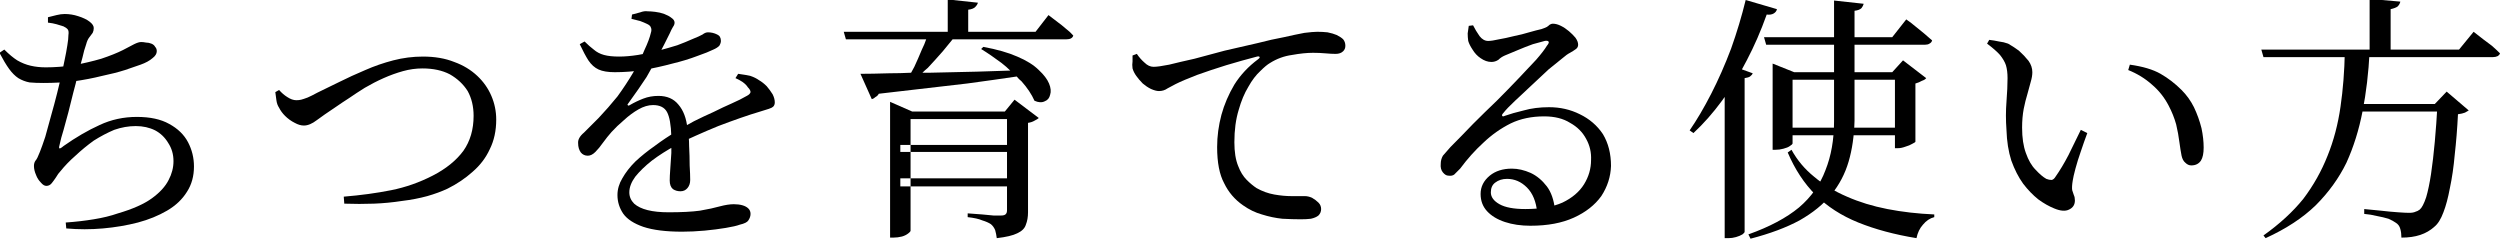
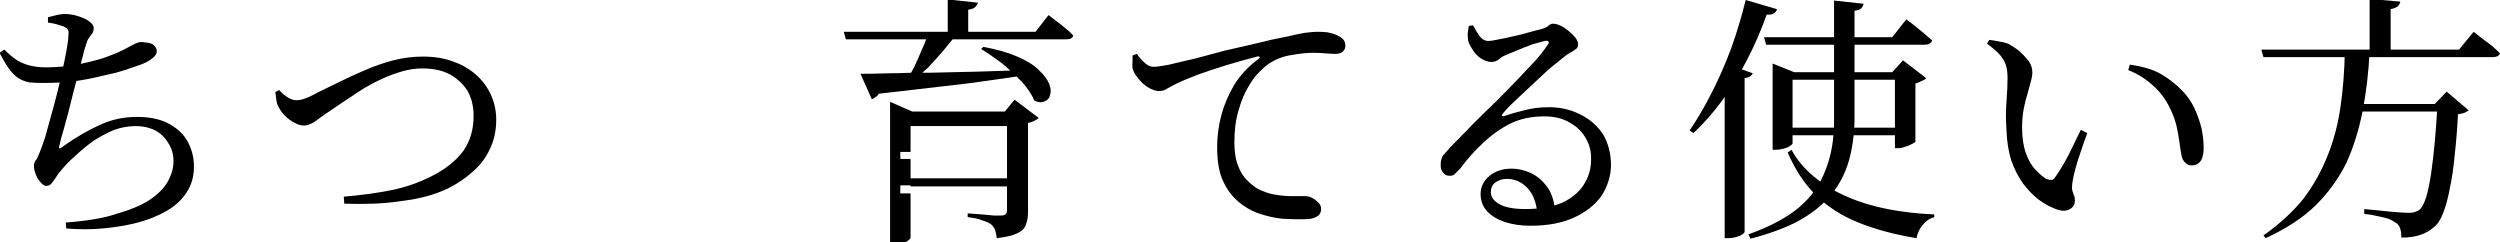
<svg xmlns="http://www.w3.org/2000/svg" version="1.2" viewBox="0 0 464 45" width="464" height="45">
  <style />
  <path d="m8.1 15.4q-1.5 0-2.6-0.1-1.1-0.2-2.1-0.8-0.9-0.6-1.7-1.7-0.8-1.1-1.8-3l0.9-0.6q1.3 1.3 2.4 2 1.2 0.7 2.5 1 1.3 0.3 2.8 0.3 2.5 0 5.2-0.4 2.7-0.5 5.1-1.2 2.4-0.8 4-1.6 1.3-0.7 2.1-1.1 0.8-0.4 1.3-0.4 0.4 0 0.9 0.1 0.5 0 1 0.2 0.5 0.2 0.7 0.6 0.3 0.3 0.3 0.8 0 0.7-0.8 1.3-0.8 0.7-2.2 1.2-1.1 0.4-2.9 1-1.9 0.6-4.3 1.1-2.4 0.6-5.2 1-2.8 0.3-5.6 0.3zm4.1 25.9q2.8-0.2 5.2-0.6 2.5-0.4 4.5-1.1 4.1-1.2 6.3-2.8 2.2-1.6 3.1-3.4 0.9-1.7 0.9-3.5 0-1.9-1-3.4-0.9-1.5-2.4-2.3-1.6-0.8-3.6-0.8-2 0-4 0.7-1.9 0.8-3.8 2-1.8 1.3-3.4 2.8-1.6 1.4-2.8 2.9-0.4 0.4-0.8 1.1-0.4 0.6-0.8 1.1-0.4 0.5-1 0.5-0.5 0-1-0.6-0.6-0.6-0.9-1.4-0.4-0.9-0.4-1.7 0-0.6 0.3-1 0.3-0.3 0.8-1.6 0.4-1 1-2.8 0.5-1.9 1.1-4 0.6-2.1 1.1-4.1 0.5-2 0.8-3.3 0.3-1.4 0.6-2.9 0.3-1.4 0.5-2.7 0.2-1.2 0.2-1.9 0.1-0.7-0.1-1-0.2-0.3-0.8-0.6-0.6-0.2-1.3-0.4-0.7-0.2-1.6-0.3v-1q0.8-0.2 1.6-0.4 0.8-0.2 1.5-0.2 1.3 0 2.5 0.4 1.3 0.4 2.1 1 0.8 0.6 0.8 1.2 0 0.5-0.2 0.9-0.3 0.4-0.6 0.8-0.4 0.5-0.6 1.3-0.4 1.1-0.7 2.5-0.4 1.4-0.9 3.3-0.3 1.4-0.8 3.2-0.4 1.7-0.9 3.6-0.5 1.8-0.9 3.3-0.5 1.6-0.7 2.6-0.2 0.7-0.1 0.8 0.1 0.2 0.8-0.4 3.4-2.4 6.7-3.9 3.2-1.5 6.9-1.5 3.7 0 6 1.3 2.4 1.3 3.5 3.4 1.1 2.1 1.1 4.5 0 2.7-1.3 4.7-1.3 2.1-3.7 3.5-2.4 1.4-5.4 2.2-3.1 0.8-6.5 1.1-3.4 0.3-6.8 0z" />
  <path d="m63.8 36.5q4.8-0.4 8.8-1.2 4-0.8 7.7-2.7 3.7-1.9 5.7-4.6 1.9-2.7 1.9-6.5 0-2.6-1.1-4.6-1.2-1.9-3.3-3.1-2.1-1.1-5.1-1.1-1.8 0-3.6 0.5-1.8 0.5-3.6 1.3-1.8 0.8-3.5 1.8-1.6 1-2.9 1.9-1.4 0.9-2.4 1.6-2.4 1.6-3.6 2.5-1.3 1-2.4 1-0.8 0-1.7-0.5-1-0.5-1.8-1.3-0.7-0.7-1.1-1.5-0.4-0.6-0.5-1.4-0.1-0.8-0.2-1.5l0.7-0.4q0.7 0.8 1.5 1.3 0.9 0.6 1.7 0.6 0.5 0 0.9-0.1 0.4-0.1 1.2-0.4 0.7-0.3 1.8-0.9 1.8-0.9 4.1-2 2.2-1.1 4.8-2.2 2.5-1.1 5.2-1.8 2.7-0.7 5.5-0.7 3.3 0 5.8 1 2.5 0.9 4.3 2.6 1.7 1.6 2.6 3.7 0.9 2.1 0.9 4.4 0 3.1-1.2 5.5-1.1 2.4-3.2 4.2-2 1.8-4.6 3.1-1.7 0.8-3.8 1.4-2.2 0.6-4.7 0.9-2.6 0.4-5.2 0.5-2.7 0.1-5.5 0z" />
-   <path d="m126.3 35.5q-0.8 0-1.4-0.4-0.6-0.5-0.6-1.6 0-0.8 0.1-2.1 0.1-1.4 0.2-3 0-1.6 0-3.1-0.1-3.2-0.8-4.5-0.7-1.3-2.6-1.3-1.3 0-2.7 0.8-1.4 0.8-2.7 2-1.3 1.1-2.3 2.2-0.8 0.9-1.6 2-0.7 1-1.4 1.7-0.7 0.7-1.4 0.7-0.8 0-1.3-0.6-0.5-0.7-0.5-1.7-0.1-1 1.1-2 1.1-1.1 2.7-2.7 1.8-1.9 3.5-4 1.6-2.2 2.9-4.4 1.3-2.2 2.1-4.2 0.9-1.9 1.2-3.2 0.2-0.6 0-1-0.1-0.4-0.8-0.7-0.4-0.2-1.2-0.5-0.7-0.2-1.6-0.4l0.1-0.8q0.7-0.2 1.5-0.4 0.8-0.3 1.4-0.2 0.6 0 1.4 0.1 0.9 0.1 1.7 0.4 0.8 0.3 1.3 0.7 0.6 0.4 0.6 0.9 0 0.4-0.3 0.8-0.3 0.5-0.6 1.2-0.4 0.8-1 2-0.6 1.2-1.2 2.3-0.9 1.7-2.1 3.8-1.3 2-3.4 4.9-0.2 0.2-0.1 0.3 0.1 0.2 0.4 0 1.2-0.7 2.5-1.2 1.3-0.5 2.8-0.5 2.4 0 3.7 1.6 1.4 1.6 1.7 4.5 0.3 1.4 0.3 3.2 0.1 1.9 0.1 3.6 0.1 1.7 0.1 2.7 0 0.9-0.5 1.5-0.5 0.6-1.3 0.6zm-12.2-22.1q-1.9 0-3-0.5-1.1-0.5-1.9-1.7-0.7-1.1-1.6-3l0.9-0.5q0.9 0.9 1.7 1.5 0.8 0.7 1.9 1 1.1 0.3 2.8 0.3 1.6 0 3.5-0.3 1.9-0.3 3.8-0.8 1.9-0.5 3.5-1 1.6-0.6 2.7-1.1 1.5-0.6 2-0.9 0.5-0.4 1-0.4 0.9 0 1.7 0.4 0.7 0.3 0.7 1.2 0 0.4-0.3 0.9-0.4 0.4-1.1 0.7-1 0.5-3 1.2-2.1 0.8-4.6 1.4-2.6 0.7-5.4 1.2-2.7 0.4-5.3 0.4zm12.5 29.6q-4.5 0-7.2-0.9-2.6-0.9-3.7-2.4-1.1-1.6-1.1-3.5 0-1.6 0.9-3.1 0.9-1.6 2.4-3.1 1.6-1.5 3.6-2.9 2-1.5 4.2-2.8 1.4-0.9 3.1-1.8 1.8-0.9 3.6-1.7 1.8-0.9 3.4-1.6 1.6-0.7 2.8-1.4 0.6-0.3 0.7-0.7 0-0.4-0.5-0.9-0.3-0.5-1-1-0.6-0.4-1.3-0.7l0.5-0.8q1.5 0.2 2.3 0.4 0.9 0.3 1.6 0.8 0.7 0.4 1.4 1.1 0.6 0.7 1.1 1.5 0.4 0.8 0.4 1.5 0 0.5-0.3 0.8-0.2 0.2-0.8 0.4-0.6 0.2-1.6 0.5-1.7 0.5-3.7 1.2-2 0.7-4.1 1.5-2.2 0.9-4.2 1.8-2.1 0.9-3.7 1.8-2.4 1.3-4.4 2.8-1.9 1.5-3.1 3-1.1 1.5-1.1 2.9 0 1.2 0.9 2.1 0.9 0.8 2.5 1.2 1.6 0.4 3.9 0.4 3.6 0 5.8-0.3 2.3-0.4 3.7-0.8 1.5-0.4 2.6-0.4 0.9 0 1.6 0.2 0.7 0.2 1.1 0.6 0.4 0.4 0.4 1 0 0.6-0.4 1.2-0.3 0.5-1.6 0.8-0.8 0.3-2.6 0.6-1.8 0.3-3.9 0.5-2.2 0.2-4.2 0.2z" />
-   <path fill-rule="evenodd" d="m156.6 5.9h19.3v-6l5.6 0.6q-0.1 0.4-0.5 0.8-0.4 0.4-1.3 0.5v4.1h12.5l2.4-3.1q0.9 0.7 1.7 1.3 0.7 0.5 1.5 1.2 0.8 0.6 1.4 1.3-0.2 0.7-1.3 0.7h-21.1q-0.8 1-1.8 2.2-1.4 1.6-2.8 3.1-0.5 0.4-1 0.9 0.6 0 1.3 0 4.1-0.1 8.8-0.2 3.1-0.1 6.2-0.2-0.7-0.7-1.6-1.4-2-1.5-3.8-2.6l0.4-0.4q3.8 0.7 6.3 1.8 2.6 1.1 4 2.5 1.4 1.3 1.9 2.5 0.5 1.2 0.2 2.1-0.2 0.9-1 1.2-0.8 0.4-1.9-0.1-0.8-1.8-2.4-3.6-0.5-0.4-0.9-0.9-4 0.6-9.2 1.3-6.8 0.8-16.4 1.9-0.2 0.4-0.6 0.6-0.3 0.3-0.7 0.4l-2.1-4.7q2.1 0 5.4-0.1 1.9 0 4-0.1 0.3-0.5 0.6-1.1 0.7-1.5 1.4-3.2 0.5-1 0.8-1.9h-14.9zm8.6 13l4.1 1.8h17.2l1.8-2.2 4.5 3.4q-0.2 0.2-0.8 0.5-0.5 0.3-1.2 0.4v16.6q0 1.3-0.4 2.3-0.3 1-1.6 1.6-1.2 0.6-3.8 0.9-0.1-0.8-0.3-1.5-0.3-0.7-0.8-1.1-0.6-0.4-1.6-0.7-0.9-0.4-2.7-0.6v-0.7q1.6 0.1 2.7 0.2 1.1 0.1 2.1 0.2 1 0 1.4 0 0.7 0 0.9-0.3 0.2-0.2 0.2-0.7v-4.4h-17.9v-1.5h17.9v-4.9h-17.9v-1.3h17.9v-4.8h-17.9v4.8h-1.9v1.3h1.9v4.9h-1.9v1.5h1.9v8.2q0 0.2-0.4 0.5-0.5 0.4-1.2 0.6-0.8 0.2-1.6 0.2h-0.6z" />
+   <path fill-rule="evenodd" d="m156.6 5.9h19.3v-6l5.6 0.6q-0.1 0.4-0.5 0.8-0.4 0.4-1.3 0.5v4.1h12.5l2.4-3.1q0.9 0.7 1.7 1.3 0.7 0.5 1.5 1.2 0.8 0.6 1.4 1.3-0.2 0.7-1.3 0.7h-21.1q-0.8 1-1.8 2.2-1.4 1.6-2.8 3.1-0.5 0.4-1 0.9 0.6 0 1.3 0 4.1-0.1 8.8-0.2 3.1-0.1 6.2-0.2-0.7-0.7-1.6-1.4-2-1.5-3.8-2.6l0.4-0.4q3.8 0.7 6.3 1.8 2.6 1.1 4 2.5 1.4 1.3 1.9 2.5 0.5 1.2 0.2 2.1-0.2 0.9-1 1.2-0.8 0.4-1.9-0.1-0.8-1.8-2.4-3.6-0.5-0.4-0.9-0.9-4 0.6-9.2 1.3-6.8 0.8-16.4 1.9-0.2 0.4-0.6 0.6-0.3 0.3-0.7 0.4l-2.1-4.7q2.1 0 5.4-0.1 1.9 0 4-0.1 0.3-0.5 0.6-1.1 0.7-1.5 1.4-3.2 0.5-1 0.8-1.9h-14.9zm8.6 13l4.1 1.8h17.2l1.8-2.2 4.5 3.4q-0.2 0.2-0.8 0.5-0.5 0.3-1.2 0.4v16.6q0 1.3-0.4 2.3-0.3 1-1.6 1.6-1.2 0.6-3.8 0.9-0.1-0.8-0.3-1.5-0.3-0.7-0.8-1.1-0.6-0.4-1.6-0.7-0.9-0.4-2.7-0.6v-0.7q1.6 0.1 2.7 0.2 1.1 0.1 2.1 0.2 1 0 1.4 0 0.7 0 0.9-0.3 0.2-0.2 0.2-0.7v-4.4h-17.9v-1.5h17.9v-4.9h-17.9h17.9v-4.8h-17.9v4.8h-1.9v1.3h1.9v4.9h-1.9v1.5h1.9v8.2q0 0.2-0.4 0.5-0.5 0.4-1.2 0.6-0.8 0.2-1.6 0.2h-0.6z" />
  <path d="m241.4 40.7q-1.5 0-3.4-0.1-1.9-0.2-3.8-0.8-1.8-0.5-3.5-1.7-2.3-1.6-3.5-4.1-1.3-2.4-1.3-6.7 0-3 0.8-6 0.8-2.9 2.4-5.6 1.7-2.7 4.4-4.7 0.3-0.2 0.3-0.4-0.1-0.2-0.5-0.1-2.7 0.7-5.7 1.6-2.9 0.9-5.4 1.8-2.6 1-4 1.7-0.7 0.4-1.5 0.8-0.7 0.5-1.6 0.5-0.6 0-1.5-0.4-0.8-0.4-1.5-1-0.7-0.7-1.2-1.4-0.5-0.7-0.7-1.4-0.1-0.7 0-1.3 0-0.6 0-1.1l0.8-0.3q0.6 0.9 1.4 1.6 0.8 0.8 1.7 0.8 0.9 0 2.9-0.4 2-0.5 4.7-1.1 2.6-0.7 5.6-1.5 3-0.7 6.1-1.4 2.7-0.7 4.9-1.1 2.2-0.5 3.8-0.8 1.6-0.2 2.4-0.2 1 0 1.9 0.1 1 0.2 1.7 0.5 0.8 0.4 1.2 0.8 0.4 0.5 0.4 1.2 0 0.6-0.4 1-0.5 0.5-1.4 0.5-0.8 0-1.9-0.1-1.1-0.1-2.3-0.1-1.7 0-3.9 0.4-2.2 0.3-4.1 1.5-0.7 0.4-1.8 1.5-1.2 1.1-2.2 2.9-1.1 1.8-1.8 4.3-0.8 2.6-0.8 6 0 2.7 0.7 4.4 0.6 1.6 1.6 2.6 0.9 0.9 1.8 1.5 1.6 0.9 3.3 1.2 1.7 0.3 3.2 0.3 1.6 0 2.5 0 0.6 0 1.3 0.3 0.7 0.4 1.2 0.9 0.5 0.5 0.5 1.2 0 0.7-0.5 1.2-0.5 0.4-1.4 0.6-0.8 0.1-1.9 0.1z" />
  <path d="m284.1 41.9q-2.7 0-4.8-0.7-2.1-0.7-3.3-2-1.2-1.3-1.2-3.2 0-2 1.7-3.4 1.6-1.3 4.1-1.3 1.7 0 3.5 0.8 1.7 0.8 3 2.5 1.2 1.6 1.5 4.3l-3.3 0.5q-0.3-3-1.9-4.6-1.6-1.6-3.7-1.6-1.3 0-2.2 0.7-0.8 0.6-0.8 1.8 0 1.3 1.6 2.2 1.6 0.9 4.8 0.9 4.2 0 6.9-1.2 2.7-1.3 4-3.4 1.3-2.1 1.3-4.5 0.1-2.1-0.9-3.9-1-1.9-3-3-1.9-1.2-4.8-1.2-3.5 0-6.2 1.3-2.8 1.4-5.1 3.6-2.3 2.1-4.3 4.8-0.7 0.7-1.1 1.1-0.4 0.3-1.1 0.2-0.5 0-1-0.6-0.5-0.6-0.4-1.6 0-0.8 0.4-1.5 0.5-0.6 1.4-1.6 2-2 4.2-4.3 2.2-2.2 4.4-4.3 2.2-2.2 4-4.1 1.9-2 3.3-3.5 1.4-1.6 2-2.6 0.5-0.6 0.3-0.8-0.2-0.2-0.7-0.1-0.8 0.2-2.2 0.6-1.4 0.5-2.8 1.1-1.4 0.6-2.4 1-0.7 0.3-1.2 0.8-0.6 0.4-1.3 0.4-1 0-2-0.7-0.9-0.6-1.5-1.6-0.6-0.9-0.8-1.6-0.1-0.7-0.1-1.4 0.1-0.7 0.2-1.4l0.8-0.1q0.5 1 1.2 2 0.7 0.9 1.6 0.9 0.7 0 2-0.3 1.2-0.2 2.8-0.6 1.5-0.3 2.8-0.7 1.4-0.4 2.3-0.6 0.6-0.2 1-0.4 0.3-0.2 0.5-0.4 0.3-0.2 0.6-0.2 0.7 0 1.5 0.4 0.8 0.4 1.5 1 0.7 0.6 1.2 1.2 0.5 0.7 0.5 1.3 0 0.5-0.4 0.8-0.4 0.3-1.1 0.7-0.6 0.3-1.4 1-1 0.8-2.6 2.1-1.5 1.4-3.1 2.9-1.7 1.6-3.1 2.9-1.5 1.4-2.2 2.3-0.3 0.3-0.2 0.5 0.1 0.2 0.5 0 1.4-0.5 3.5-1 2.1-0.6 4.7-0.6 3.1 0 5.7 1.3 2.7 1.3 4.3 3.7 1.5 2.5 1.5 5.9-0.1 3-1.8 5.6-1.8 2.5-5.1 4-3.3 1.5-8 1.5z" />
  <path d="m324 0l5.8 1.7q-0.1 0.5-0.6 0.8-0.5 0.3-1.3 0.2-1.6 4.5-3.7 8.5-2.1 4.1-4.6 7.5-2.5 3.4-5.3 6l-0.7-0.5q2-2.9 4-6.8 2-3.9 3.7-8.4 1.6-4.5 2.7-9zm-3.9 14.5l1.6-2.2 3.6 1.3q-0.1 0.3-0.5 0.6-0.3 0.2-1 0.3v28.5q0 0.2-0.4 0.5-0.5 0.3-1.2 0.5-0.7 0.2-1.4 0.2h-0.7zm20.3-14.4l5.5 0.6q-0.1 0.4-0.4 0.8-0.4 0.4-1.3 0.5v20.4q-0.1 4.2-1.1 7.6-1 3.4-3.2 6.1-2.2 2.7-5.9 4.8-3.7 2-9.1 3.4l-0.4-0.8q5.9-2.1 9.4-5 3.4-2.9 4.9-6.9 1.6-4 1.6-9.1zm-13 6.8h23.8l2.6-3.3q1 0.7 1.7 1.3 0.7 0.6 1.6 1.3 0.8 0.7 1.5 1.3-0.1 0.4-0.5 0.6-0.3 0.2-0.8 0.2h-29.5zm1.6 6.5v-1.6l4 1.6h19.7v1.4h-20v11.8q0 0.2-0.5 0.5-0.4 0.3-1.2 0.5-0.7 0.2-1.5 0.2h-0.5zm2.5 10.3h21.6v1.4h-21.6zm1 4.1q1.6 2.9 4.2 5 2.6 2.2 6.1 3.7 3.4 1.5 7.5 2.3 4.1 0.8 8.7 1v0.5q-1.2 0.3-2.1 1.4-0.9 1-1.2 2.5-6.1-1-10.8-2.9-4.7-1.9-7.9-5.1-3.2-3.2-5.2-7.9zm19.2-14.4h-0.5l2-2.2 4.3 3.3q-0.2 0.3-0.8 0.5-0.5 0.3-1.2 0.5v10.8q0 0.1-0.6 0.4-0.5 0.3-1.2 0.5-0.8 0.3-1.4 0.3h-0.6z" />
  <path d="m381.3 38.7q-1.5-0.6-3-1.7-1.5-1.2-2.8-2.9-1.3-1.8-2.2-4.3-0.8-2.5-0.9-5.7-0.2-2.7 0-5.2 0.2-2.6 0.2-4.4 0-1.4-0.3-2.4-0.3-0.9-1.1-1.9-0.8-0.9-2.4-2.1l0.4-0.7q0.9 0.1 1.8 0.3 0.9 0.1 1.7 0.4 0.9 0.5 2 1.3 1 0.9 1.8 1.9 0.7 1 0.7 2.1 0 0.8-0.3 1.8-0.3 1-0.6 2.2-0.4 1.3-0.7 2.8-0.3 1.6-0.3 3.5 0 2.8 0.7 4.7 0.7 2 1.8 3.1 1.1 1.2 2 1.7 0.5 0.2 1 0.2 0.4-0.1 0.7-0.6 1.2-1.7 2.4-4 1.2-2.4 2.3-4.7l1.2 0.6q-0.6 1.6-1.2 3.4-0.6 1.7-1 3.2-0.4 1.5-0.5 2.2-0.2 1.2-0.1 1.8 0.2 0.6 0.3 0.9 0.2 0.4 0.2 1 0 1.2-1.1 1.7-1 0.5-2.7-0.2zm25.4-8q-0.6 0-1.1-0.5-0.5-0.4-0.7-1.3-0.2-1-0.4-2.5-0.2-1.6-0.6-3.3-0.5-1.8-1.4-3.5-1.2-2.3-3.1-3.9-1.9-1.7-4.4-2.7l0.3-1q3.6 0.5 5.7 1.7 2.1 1.2 3.9 3 1.4 1.4 2.3 3.2 0.9 1.9 1.4 3.9 0.4 1.9 0.4 3.6 0 1.6-0.5 2.4-0.6 0.9-1.8 0.9z" />
  <path d="m419.7 9.2h36.7l2.7-3.3q1 0.8 1.8 1.4 0.8 0.6 1.6 1.2 0.8 0.7 1.5 1.4-0.1 0.3-0.4 0.5-0.4 0.2-0.9 0.2h-42.6zm15.5 0.4h4.6q-0.3 5.9-1.3 11-1 5.2-3 9.6-2.1 4.3-5.7 7.9-3.6 3.5-9.3 6.1l-0.4-0.5q4.5-3.2 7.4-6.8 2.8-3.7 4.5-8 1.7-4.2 2.4-9.1 0.7-4.8 0.8-10.2zm0.6 9.7h18.8v1.4h-18.8zm16.6 0h-0.5l2.2-2.3 4.1 3.5q-0.3 0.2-0.7 0.4-0.5 0.2-1.3 0.3-0.2 4-0.6 7.5-0.3 3.4-0.9 6.2-0.5 2.7-1.2 4.5-0.7 1.9-1.7 2.7-1.1 1-2.6 1.5-1.5 0.5-3.5 0.5 0-0.9-0.2-1.6-0.2-0.8-0.9-1.2-0.4-0.3-1.3-0.7-1-0.3-2.1-0.5-1.2-0.3-2.4-0.4v-0.9q1.3 0.1 3.1 0.3 1.7 0.2 3.2 0.3 1.4 0.1 2 0.1 0.8 0 1.2-0.2 0.4-0.1 0.8-0.4 0.6-0.5 1.2-2.3 0.5-1.7 0.9-4.3 0.4-2.7 0.7-6 0.3-3.3 0.5-7zm-12.6-19.5l5.7 0.5q-0.1 0.5-0.5 0.9-0.4 0.3-1.3 0.5v8.1h-3.9z" />
</svg>